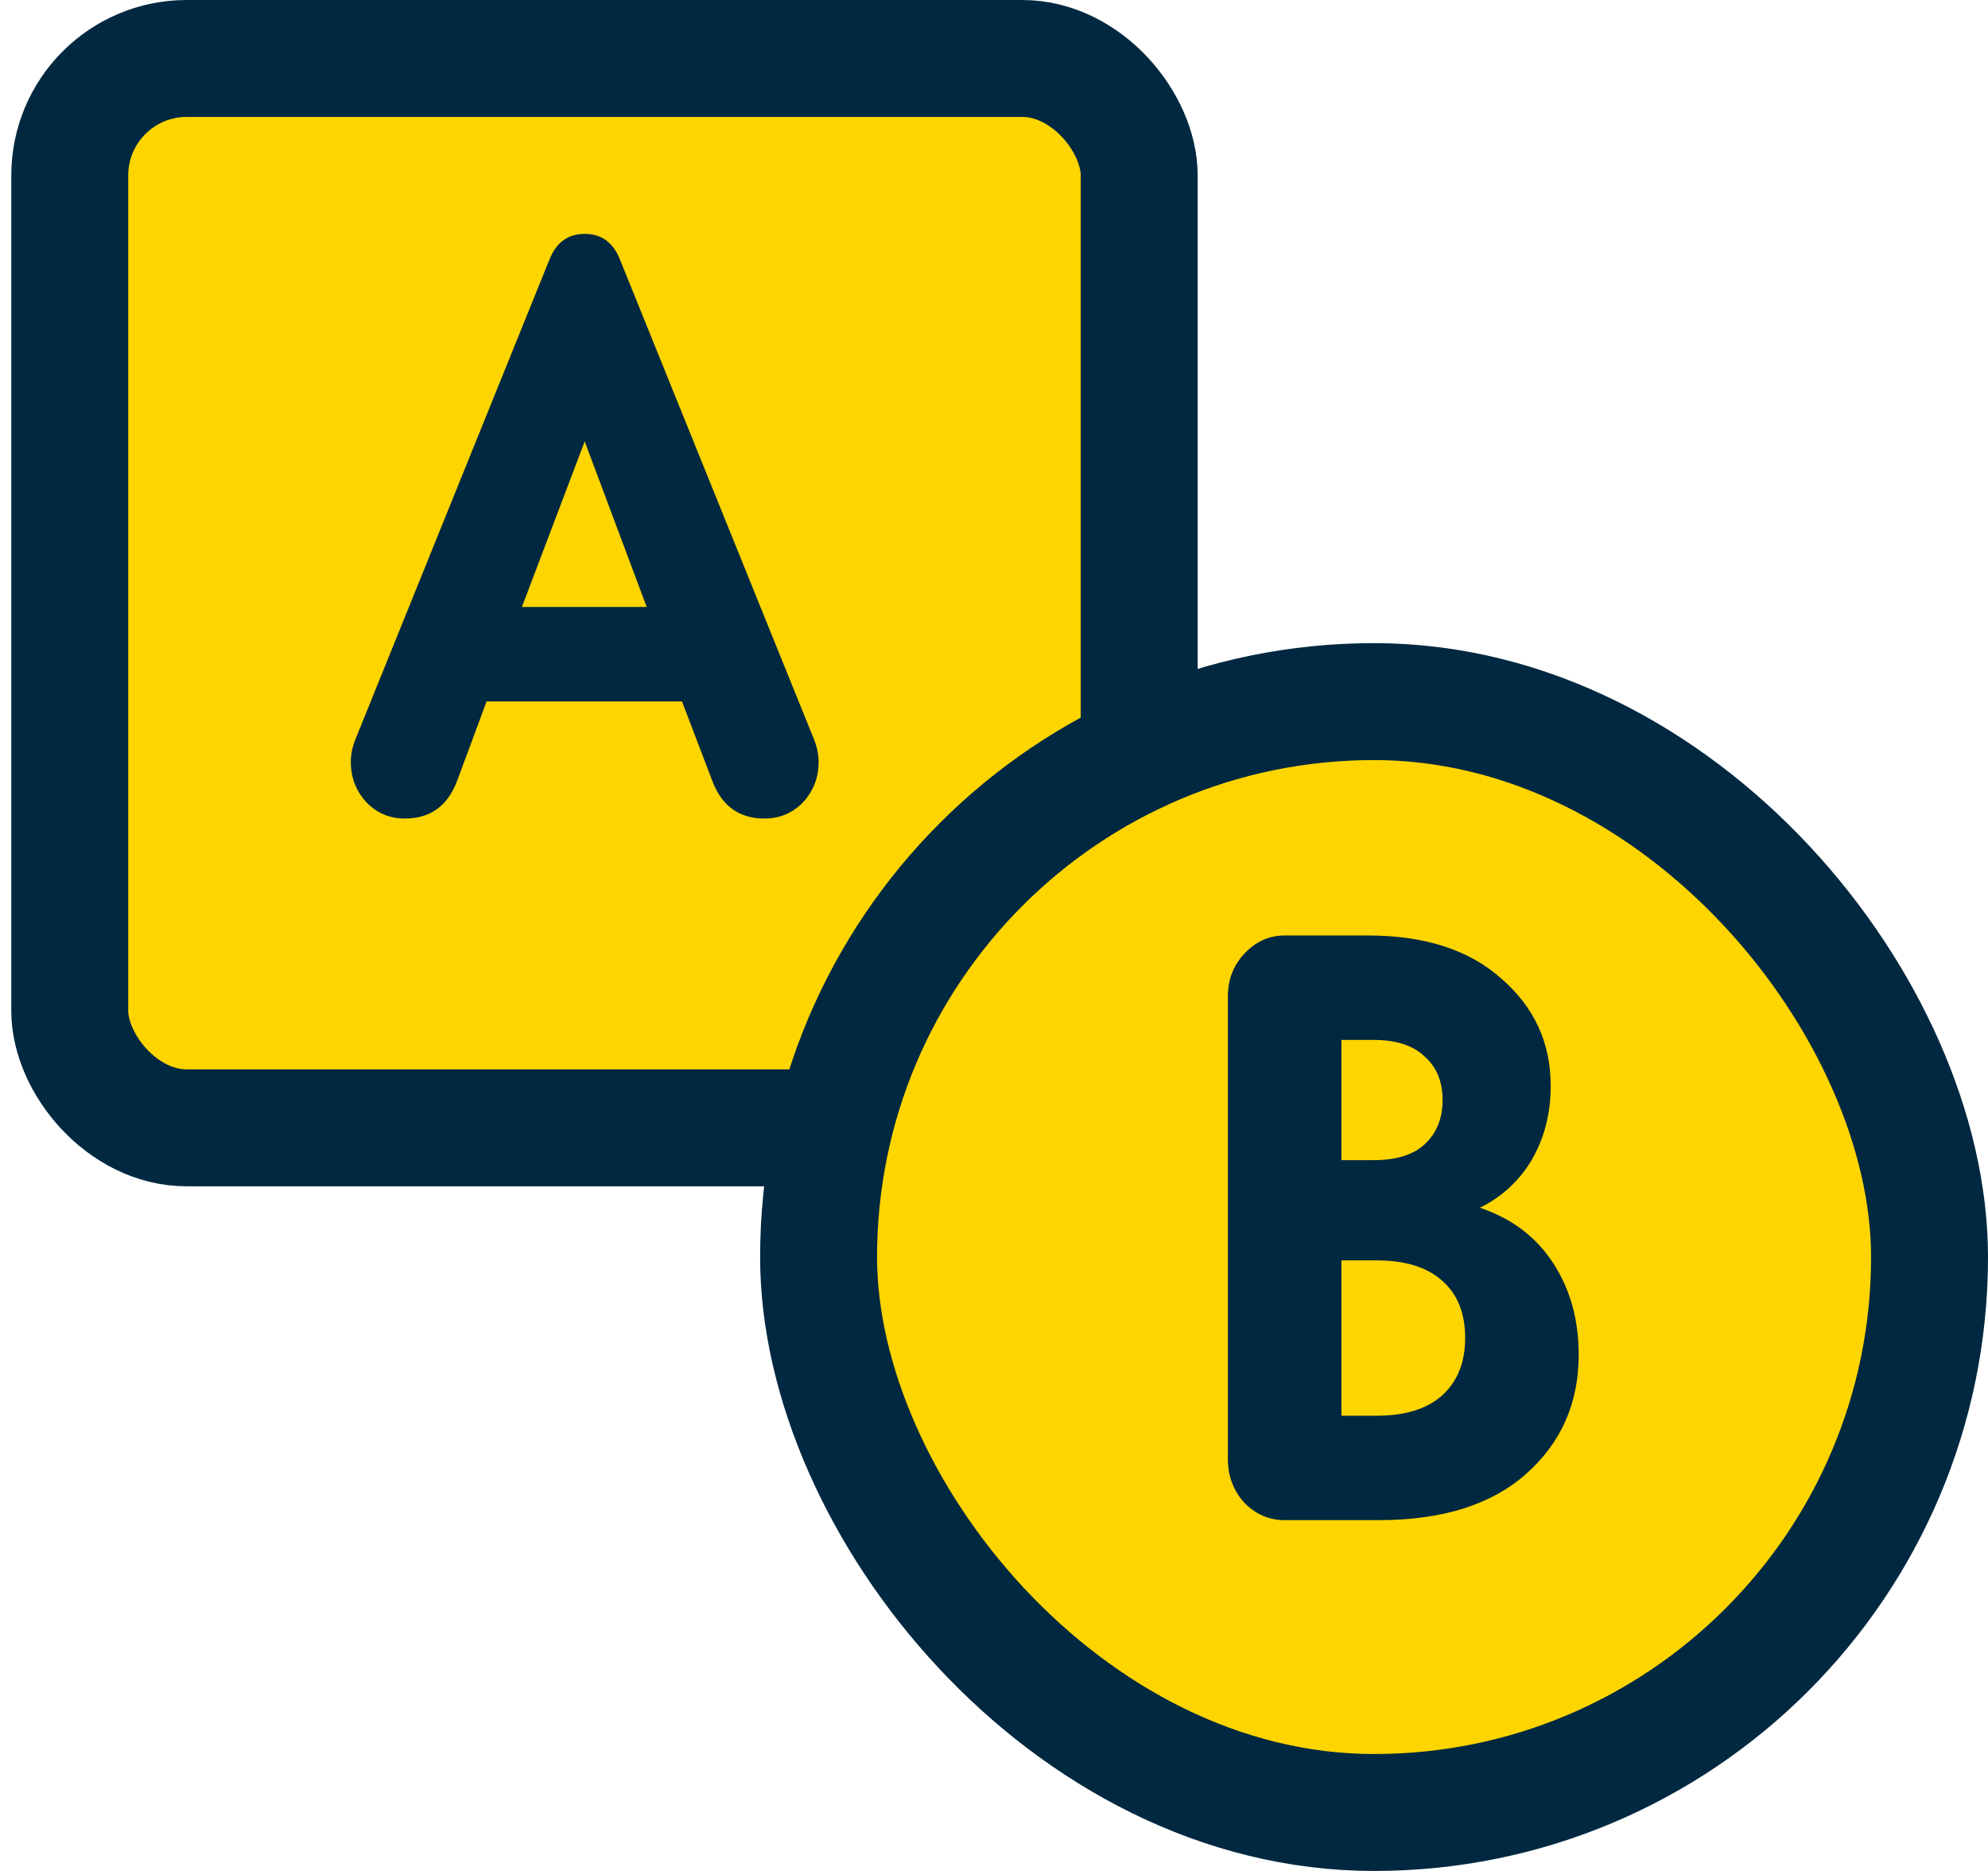
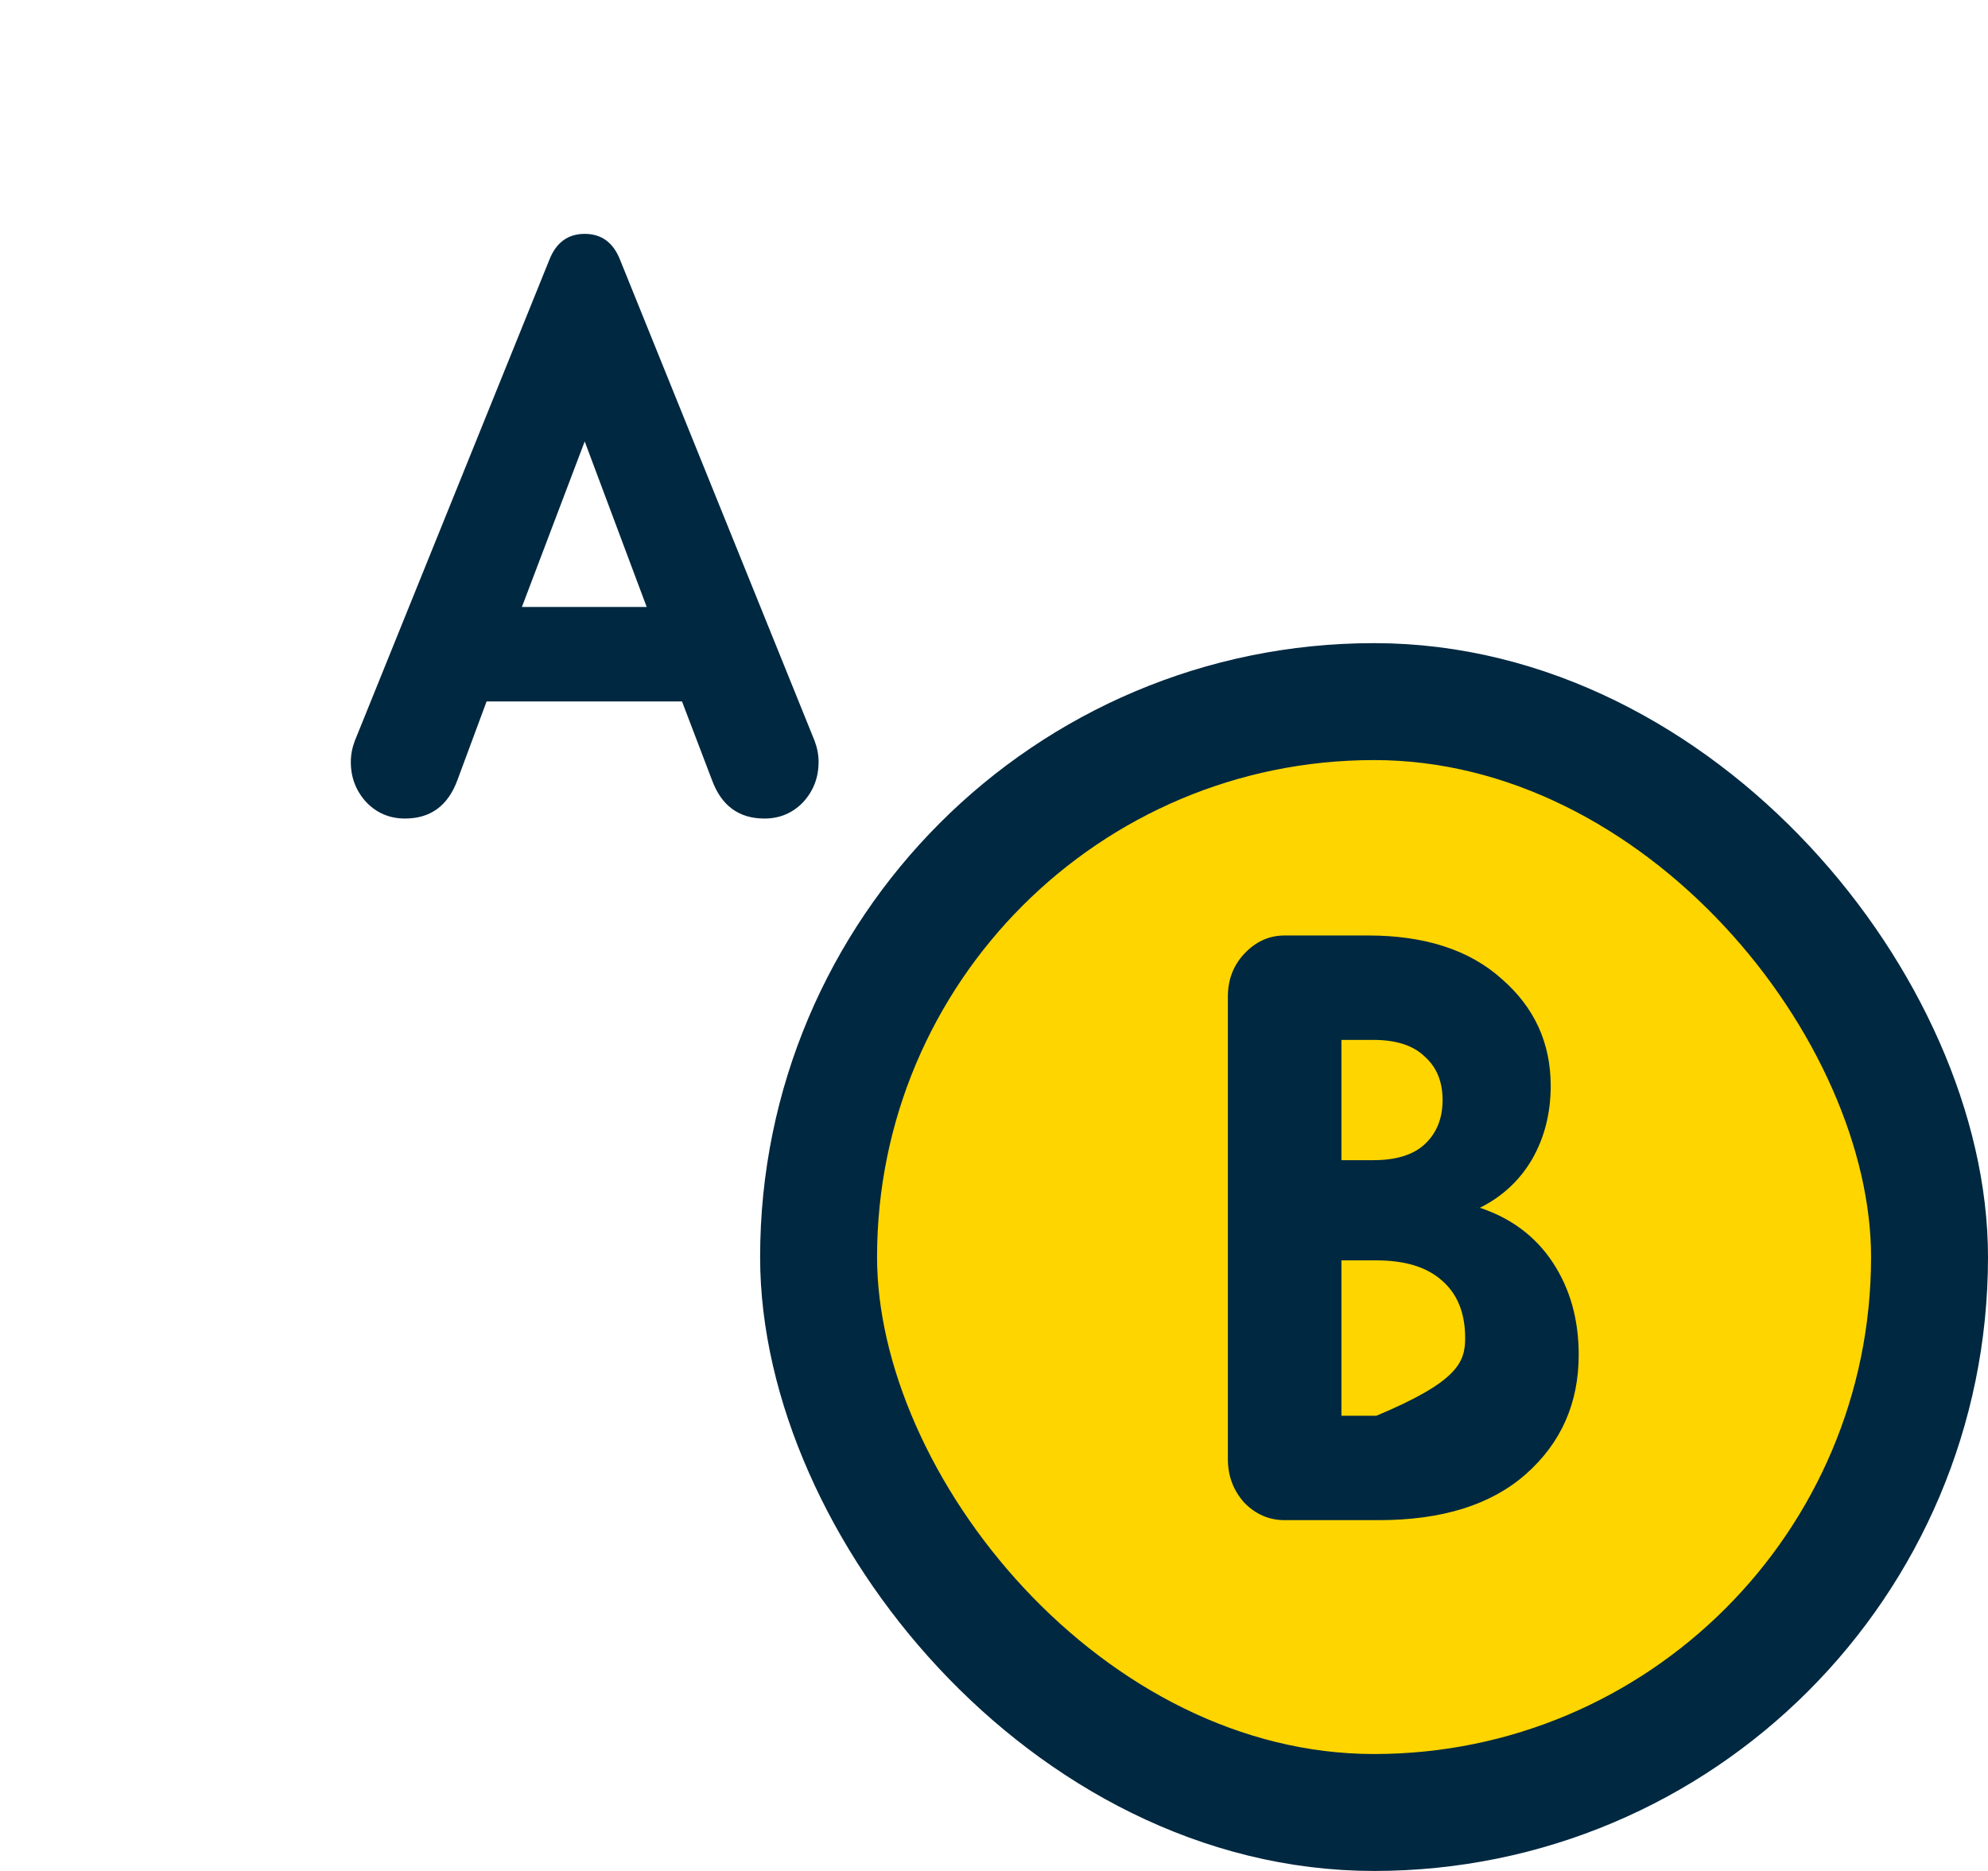
<svg xmlns="http://www.w3.org/2000/svg" width="34" height="32" viewBox="0 0 34 32" fill="none">
-   <rect x="1.193" y="1" width="18.29" height="18.29" rx="2" fill="#FFD500" stroke="#002840" stroke-width="2" />
  <path d="M10.604 4.442L13.933 12.674C13.978 12.794 14 12.913 14 13.033C14 13.3 13.911 13.53 13.732 13.724C13.553 13.908 13.333 14 13.074 14C12.635 14 12.336 13.779 12.175 13.337L11.664 11.997H8.322L7.825 13.337C7.664 13.779 7.365 14 6.926 14C6.667 14 6.447 13.908 6.268 13.724C6.089 13.53 6 13.3 6 13.033C6 12.913 6.022 12.794 6.067 12.674L9.396 4.442C9.512 4.147 9.714 4 10 4C10.286 4 10.488 4.147 10.604 4.442ZM10 7.55L8.926 10.381H11.06L10 7.55Z" fill="#002840" />
  <rect x="14" y="12" width="19" height="19" rx="9.5" fill="#FFD500" stroke="#002840" stroke-width="2" />
-   <path d="M23.581 26H21.971C21.705 26 21.474 25.9 21.279 25.7C21.093 25.491 21 25.243 21 24.957V17.043C21 16.757 21.093 16.514 21.279 16.314C21.474 16.105 21.705 16 21.971 16H23.395C24.37 16 25.133 16.248 25.683 16.743C26.242 17.229 26.521 17.838 26.521 18.571C26.521 19.038 26.415 19.457 26.202 19.829C25.989 20.191 25.692 20.467 25.31 20.657C25.851 20.838 26.268 21.152 26.561 21.6C26.854 22.048 27 22.571 27 23.171C27 24 26.698 24.681 26.095 25.214C25.501 25.738 24.663 26 23.581 26ZM22.942 17.786V19.843H23.488C23.878 19.843 24.171 19.752 24.366 19.571C24.57 19.381 24.672 19.129 24.672 18.814C24.672 18.5 24.57 18.252 24.366 18.071C24.171 17.881 23.878 17.786 23.488 17.786H22.942ZM22.942 21.557V24.214H23.541C24.029 24.214 24.401 24.1 24.659 23.871C24.925 23.633 25.058 23.305 25.058 22.886C25.058 22.457 24.925 22.129 24.659 21.9C24.401 21.671 24.029 21.557 23.541 21.557H22.942Z" fill="#002840" />
+   <path d="M23.581 26H21.971C21.705 26 21.474 25.9 21.279 25.7C21.093 25.491 21 25.243 21 24.957V17.043C21 16.757 21.093 16.514 21.279 16.314C21.474 16.105 21.705 16 21.971 16H23.395C24.37 16 25.133 16.248 25.683 16.743C26.242 17.229 26.521 17.838 26.521 18.571C26.521 19.038 26.415 19.457 26.202 19.829C25.989 20.191 25.692 20.467 25.31 20.657C25.851 20.838 26.268 21.152 26.561 21.6C26.854 22.048 27 22.571 27 23.171C27 24 26.698 24.681 26.095 25.214C25.501 25.738 24.663 26 23.581 26ZM22.942 17.786V19.843H23.488C23.878 19.843 24.171 19.752 24.366 19.571C24.57 19.381 24.672 19.129 24.672 18.814C24.672 18.5 24.57 18.252 24.366 18.071C24.171 17.881 23.878 17.786 23.488 17.786H22.942ZM22.942 21.557V24.214H23.541C24.925 23.633 25.058 23.305 25.058 22.886C25.058 22.457 24.925 22.129 24.659 21.9C24.401 21.671 24.029 21.557 23.541 21.557H22.942Z" fill="#002840" />
</svg>